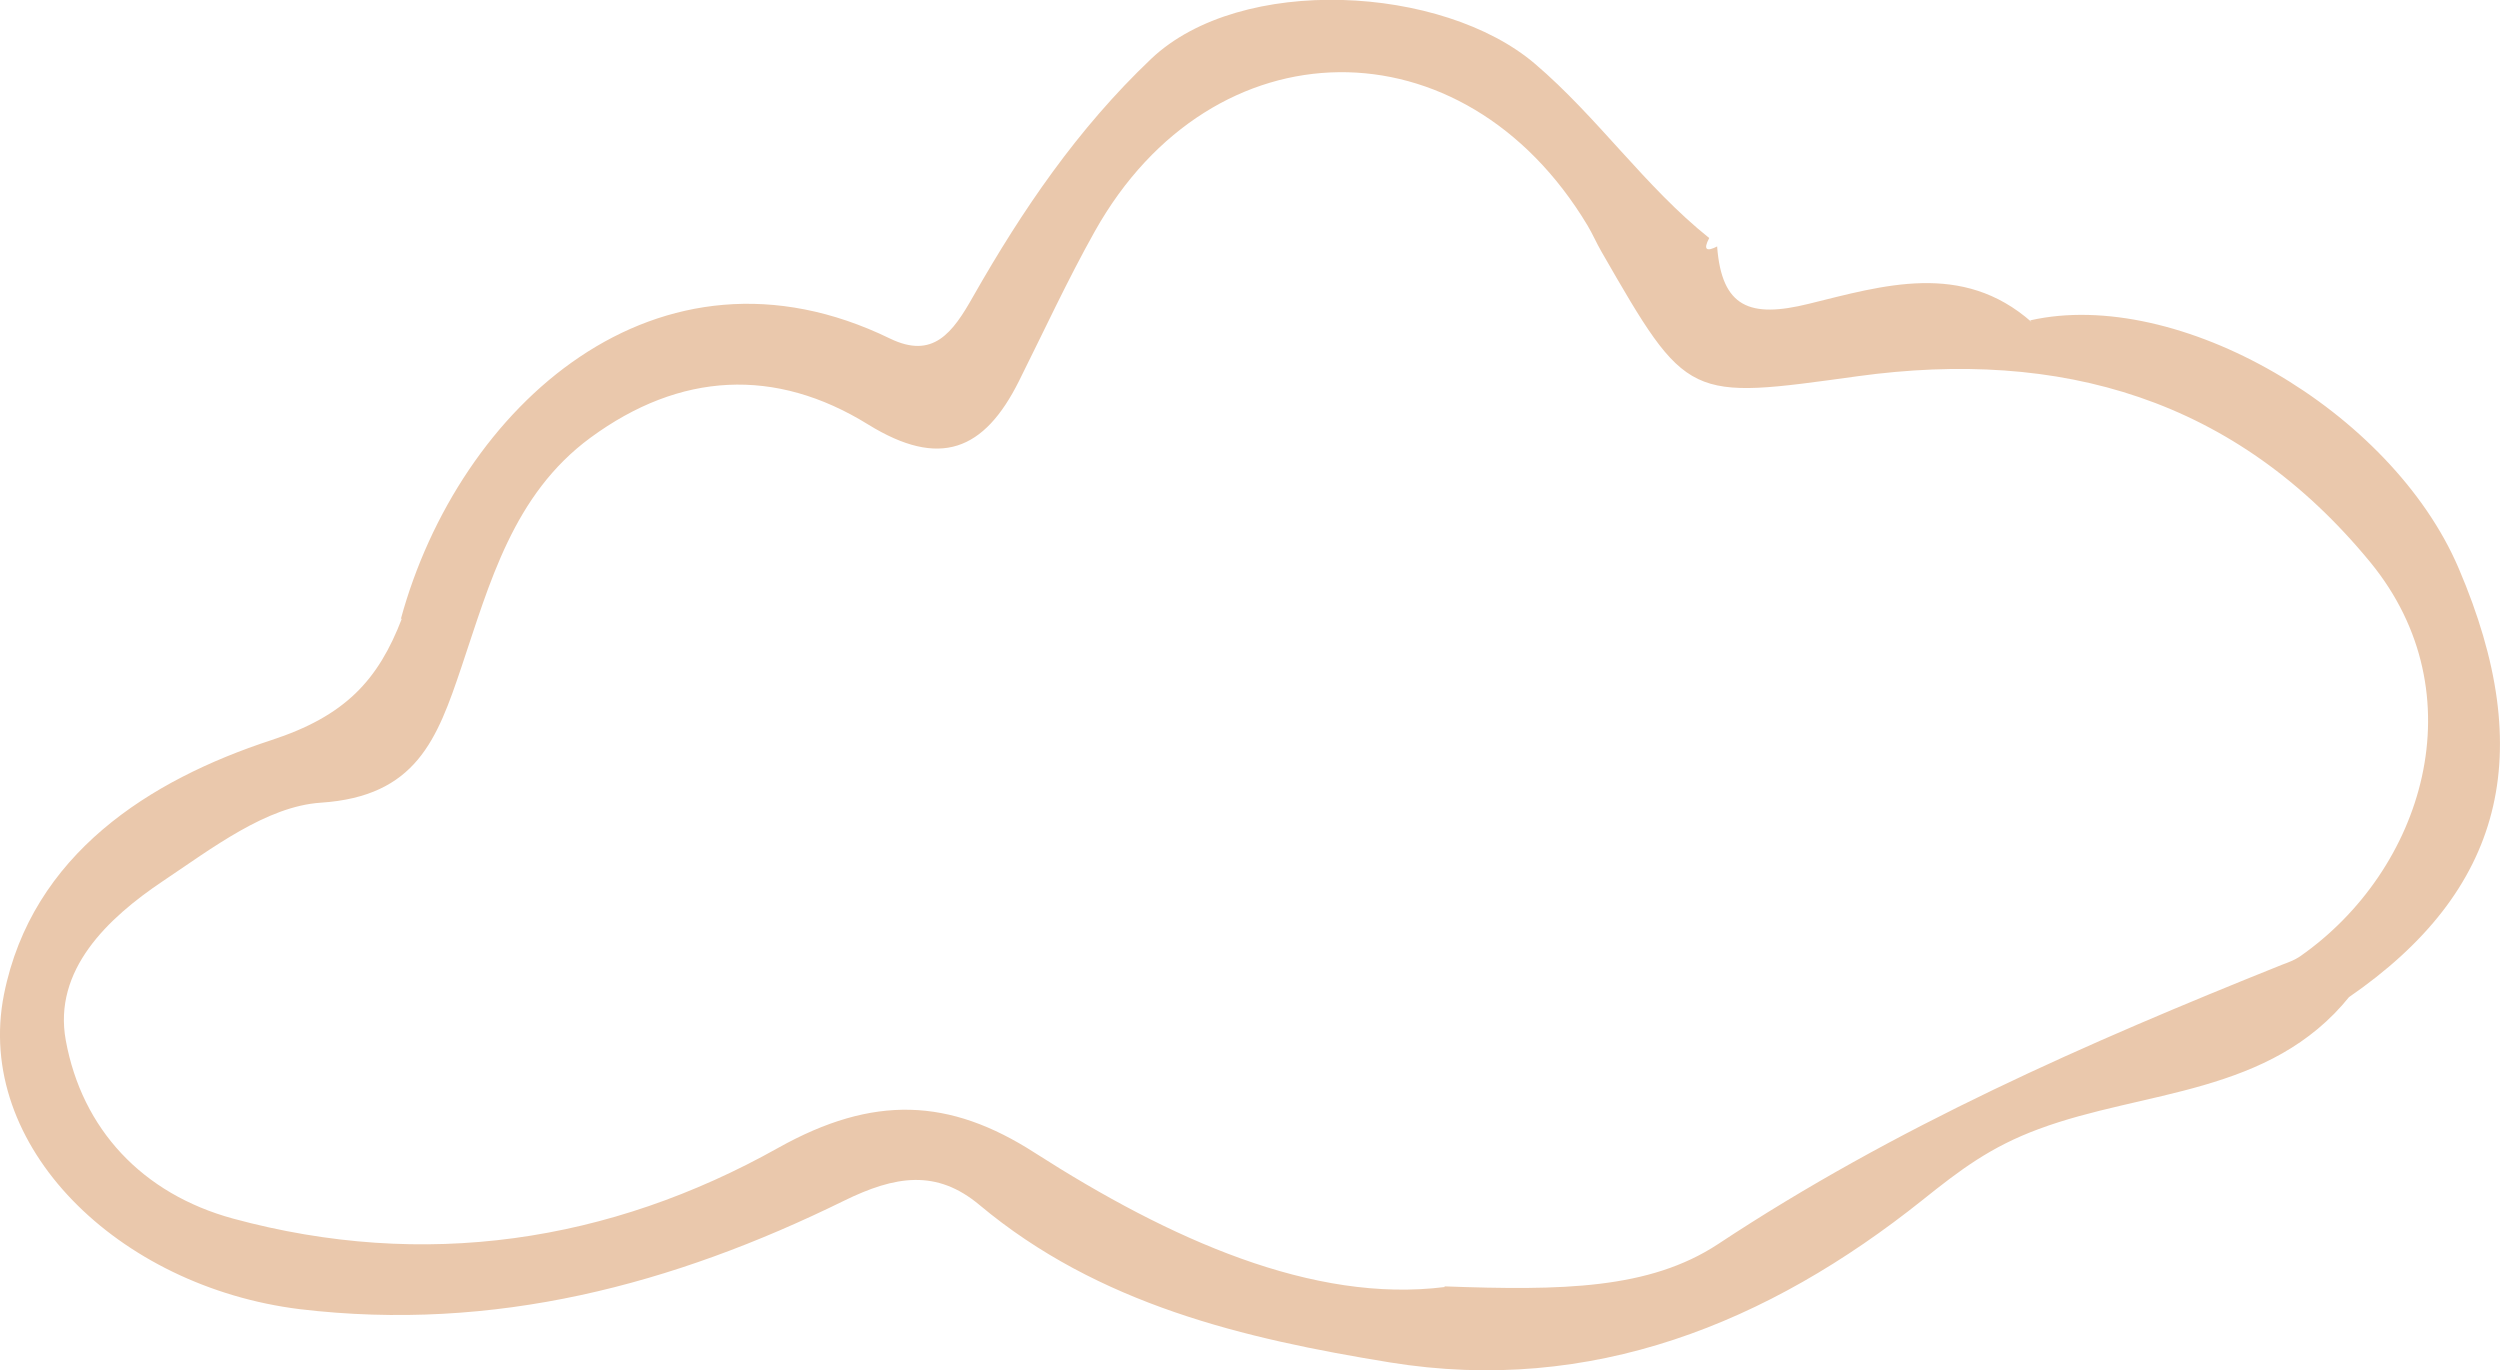
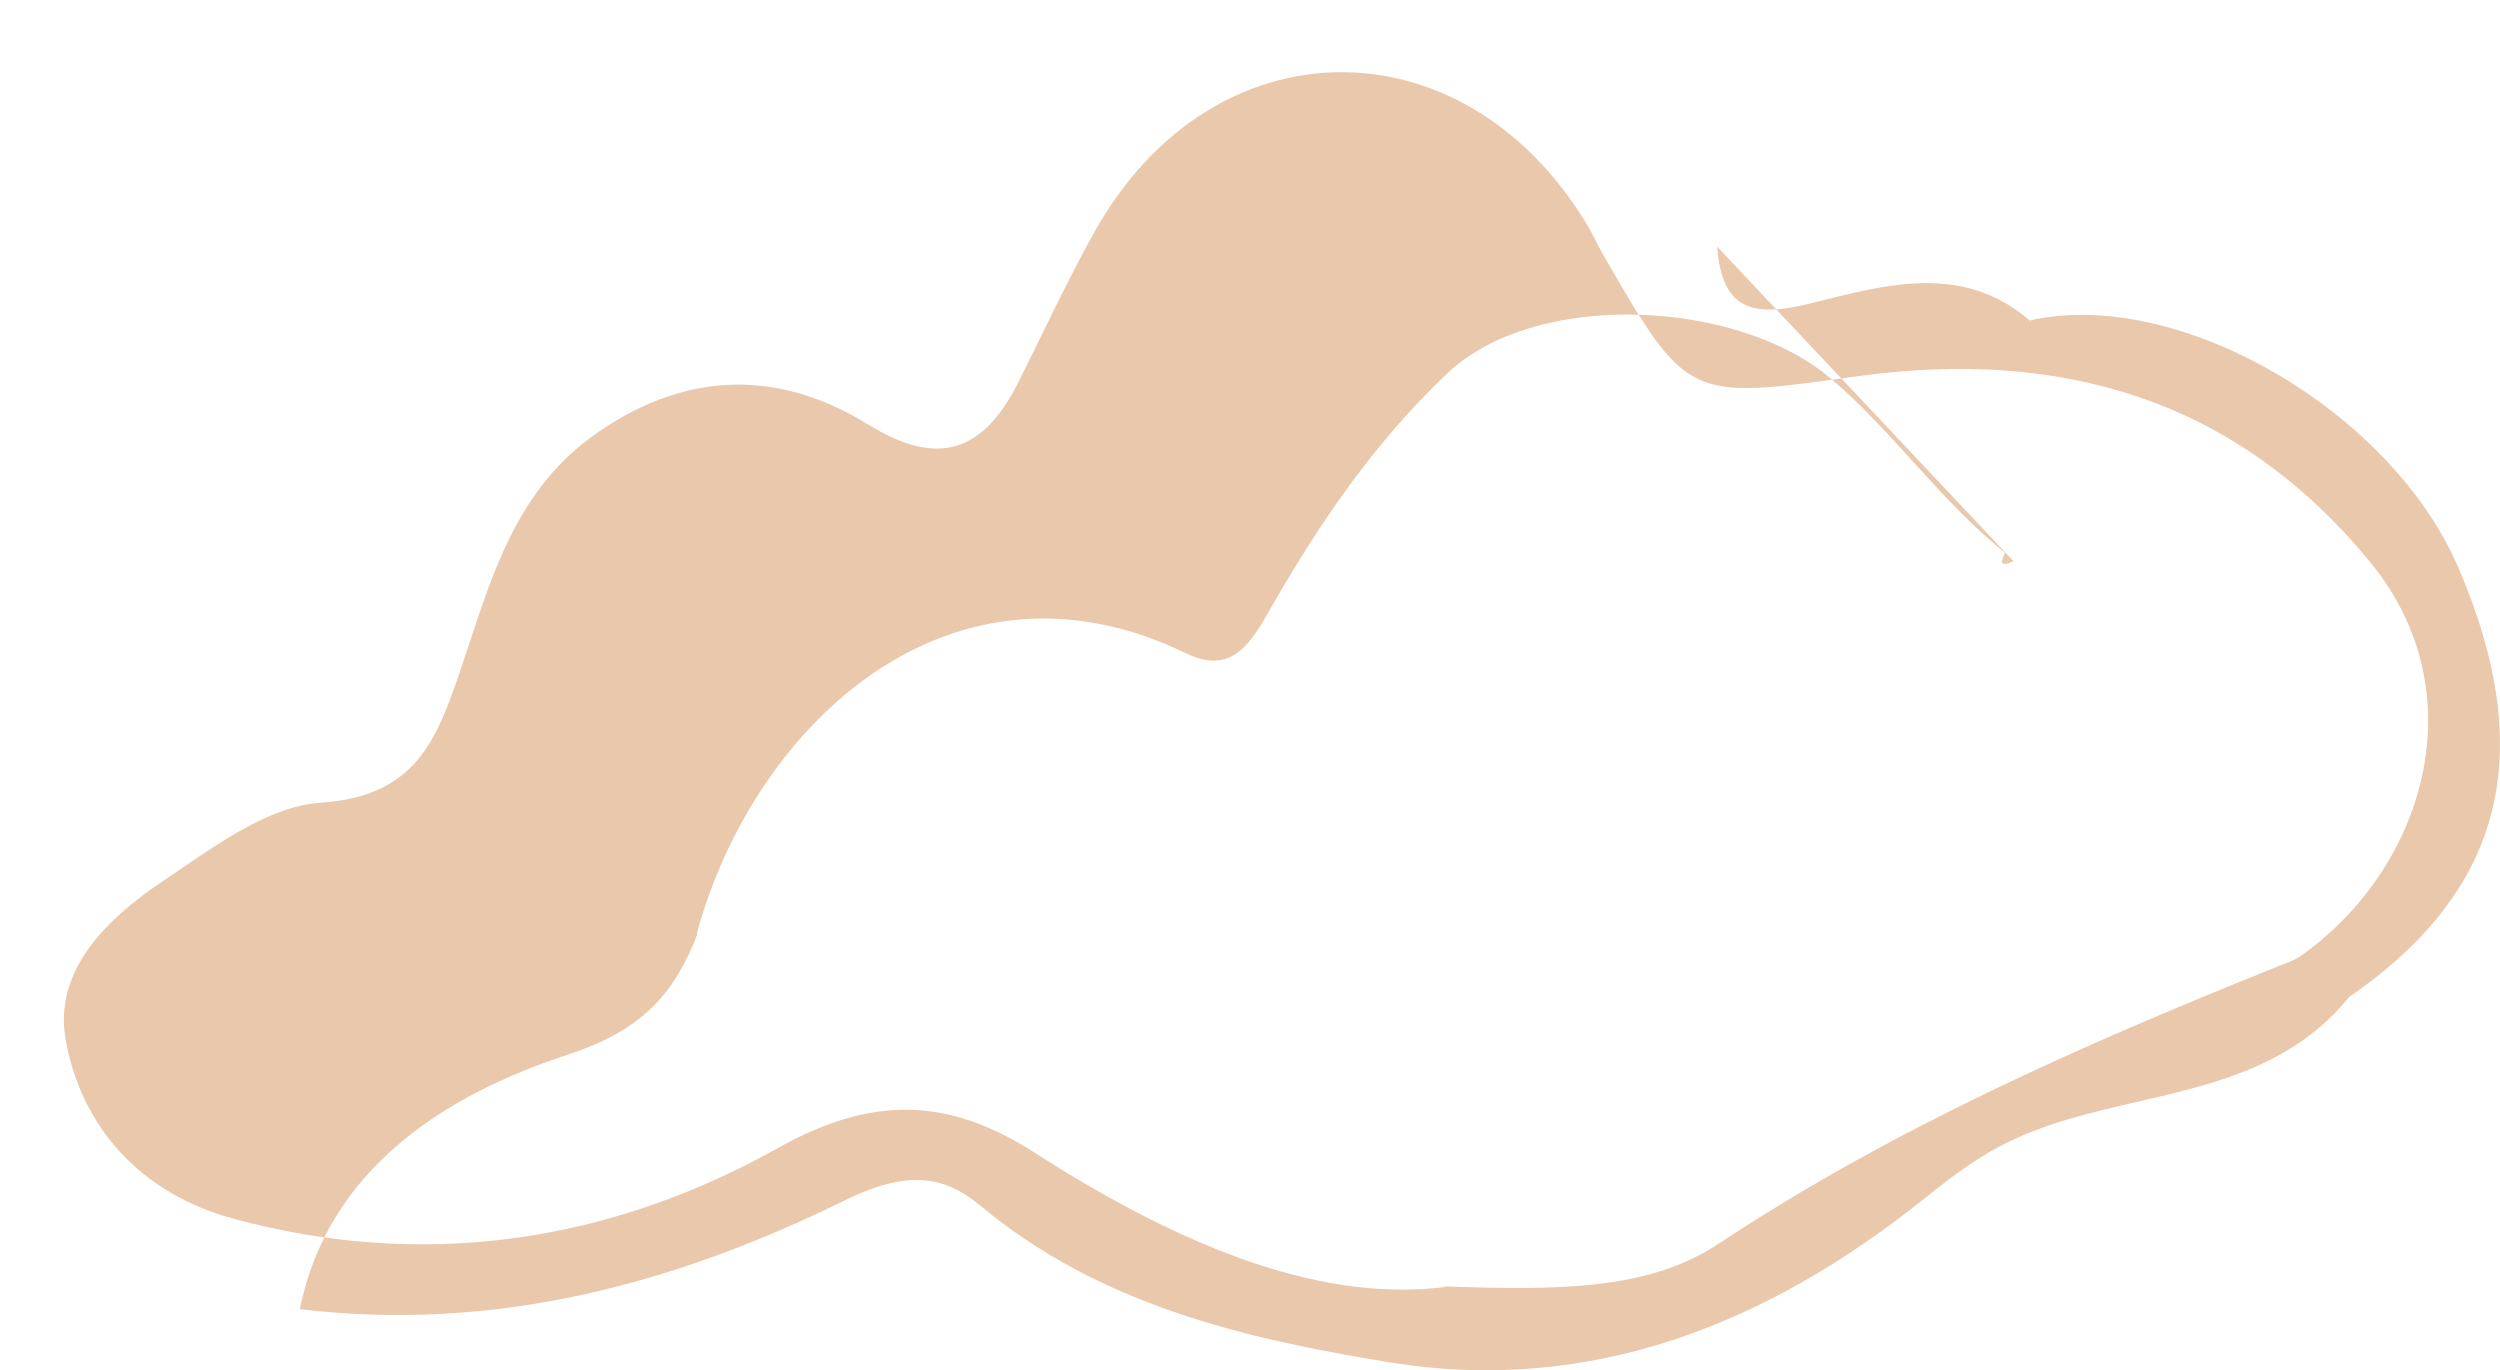
<svg xmlns="http://www.w3.org/2000/svg" id="Layer_2" data-name="Layer 2" viewBox="0 0 75.62 41.44">
  <defs>
    <style>
      .cls-1 {
        fill: #eac8ac;
      }
    </style>
  </defs>
  <g id="Layer_1-2" data-name="Layer 1">
-     <path class="cls-1" d="M51.94,7.46c.14,1.84,.99,2.17,2.77,1.73,2.24-.55,4.64-1.3,6.74,.55,0,0-.04-.05-.04-.05,4.46-1.01,10.92,2.72,12.96,7.5,2.41,5.63,1.35,9.76-3.33,12.98,0,0,.03-.03,.03-.03-2.4,2.99-6.23,2.83-9.4,4.01-1.46,.54-2.37,1.23-3.52,2.15-4.66,3.72-10.01,5.9-16.11,4.91-4.42-.72-8.81-1.75-12.41-4.76-1.3-1.09-2.55-.89-4.1-.13-5.17,2.54-10.58,3.98-16.46,3.28C3.57,38.92-.79,34.66,.12,30.08c.85-4.25,4.42-6.49,8.08-7.69,2.24-.73,3.24-1.81,3.96-3.69,0,0-.04,.04-.04,.04,1.75-6.44,7.77-11.92,14.8-8.5,1.3,.63,1.89-.16,2.52-1.28,1.48-2.6,3.15-5.06,5.38-7.18,2.71-2.57,8.82-2.23,11.61,.15,1.91,1.63,3.32,3.71,5.27,5.27-.19,.36-.08,.42,.25,.25Zm-8.25,31.45c3.56,.13,6.2,.09,8.28-1.28,5.35-3.54,11.15-6.08,17.06-8.45,.19-.07,.38-.14,.54-.25,3.74-2.61,5.39-7.94,2.13-11.92-4.08-4.97-9.38-6.47-15.51-5.63-5.15,.71-5.14,.77-7.75-3.77-.15-.26-.27-.54-.42-.79-3.75-6.25-11.34-6.17-14.9,.17-.83,1.48-1.54,3.02-2.3,4.54-1.05,2.1-2.39,2.65-4.56,1.31-2.81-1.74-5.69-1.59-8.4,.4-2.34,1.72-3.05,4.41-3.9,6.93-.74,2.2-1.37,3.92-4.26,4.11-1.64,.11-3.29,1.38-4.77,2.37-1.67,1.12-3.33,2.69-2.94,4.82,.49,2.68,2.31,4.64,5.06,5.39,5.78,1.57,11.39,.72,16.49-2.14,2.88-1.61,5.18-1.51,7.76,.15,4.09,2.62,8.42,4.56,12.4,4.06Z" />
+     <path class="cls-1" d="M51.94,7.46c.14,1.84,.99,2.17,2.77,1.73,2.24-.55,4.64-1.3,6.74,.55,0,0-.04-.05-.04-.05,4.46-1.01,10.92,2.72,12.96,7.5,2.41,5.63,1.35,9.76-3.33,12.98,0,0,.03-.03,.03-.03-2.4,2.99-6.23,2.83-9.4,4.01-1.46,.54-2.37,1.23-3.52,2.15-4.66,3.72-10.01,5.9-16.11,4.91-4.42-.72-8.81-1.75-12.41-4.76-1.3-1.09-2.55-.89-4.1-.13-5.17,2.54-10.58,3.98-16.46,3.28c.85-4.25,4.42-6.49,8.08-7.69,2.24-.73,3.24-1.81,3.96-3.69,0,0-.04,.04-.04,.04,1.75-6.44,7.77-11.92,14.8-8.5,1.3,.63,1.89-.16,2.52-1.28,1.48-2.6,3.15-5.06,5.38-7.18,2.71-2.57,8.82-2.23,11.61,.15,1.91,1.63,3.32,3.71,5.27,5.27-.19,.36-.08,.42,.25,.25Zm-8.25,31.45c3.56,.13,6.2,.09,8.28-1.28,5.35-3.54,11.15-6.08,17.06-8.45,.19-.07,.38-.14,.54-.25,3.74-2.61,5.39-7.94,2.13-11.92-4.08-4.97-9.38-6.47-15.51-5.63-5.15,.71-5.14,.77-7.75-3.77-.15-.26-.27-.54-.42-.79-3.75-6.25-11.34-6.17-14.9,.17-.83,1.48-1.54,3.02-2.3,4.54-1.05,2.1-2.39,2.65-4.56,1.31-2.81-1.74-5.69-1.59-8.4,.4-2.34,1.72-3.05,4.41-3.9,6.93-.74,2.2-1.37,3.92-4.26,4.11-1.64,.11-3.29,1.38-4.77,2.37-1.67,1.12-3.33,2.69-2.94,4.82,.49,2.68,2.31,4.64,5.06,5.39,5.78,1.57,11.39,.72,16.49-2.14,2.88-1.61,5.18-1.51,7.76,.15,4.09,2.62,8.42,4.56,12.4,4.06Z" />
  </g>
</svg>